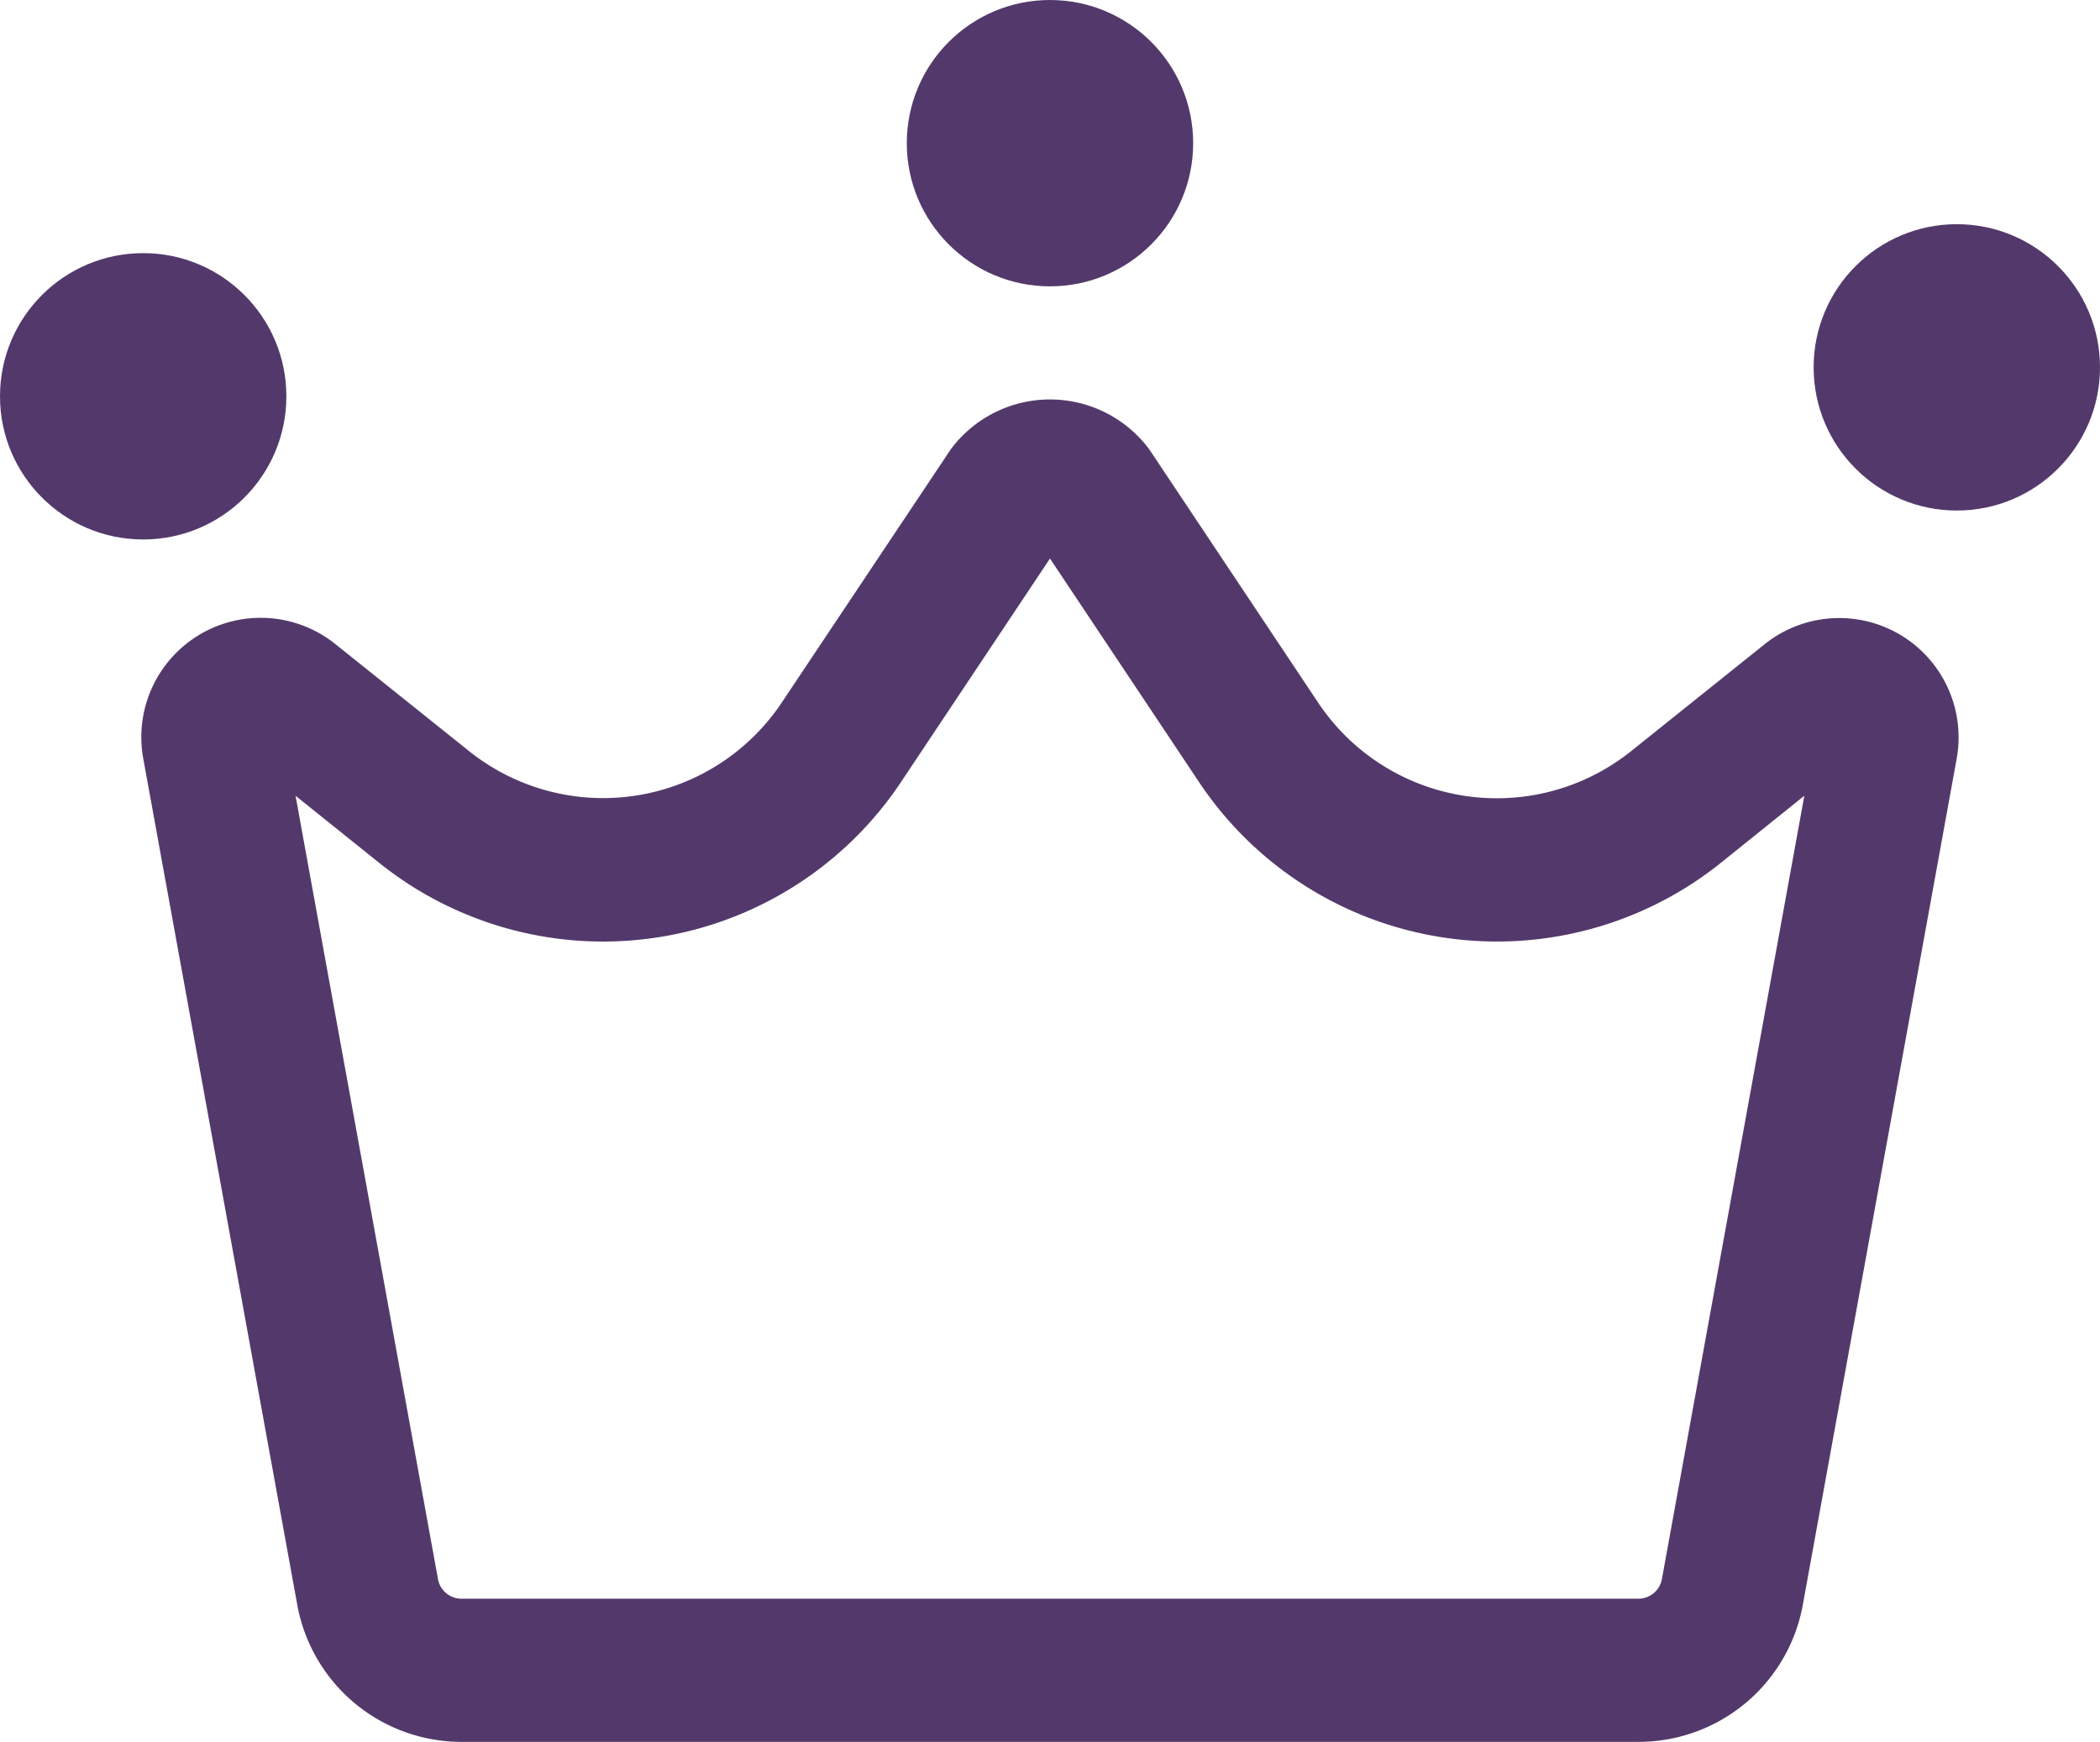
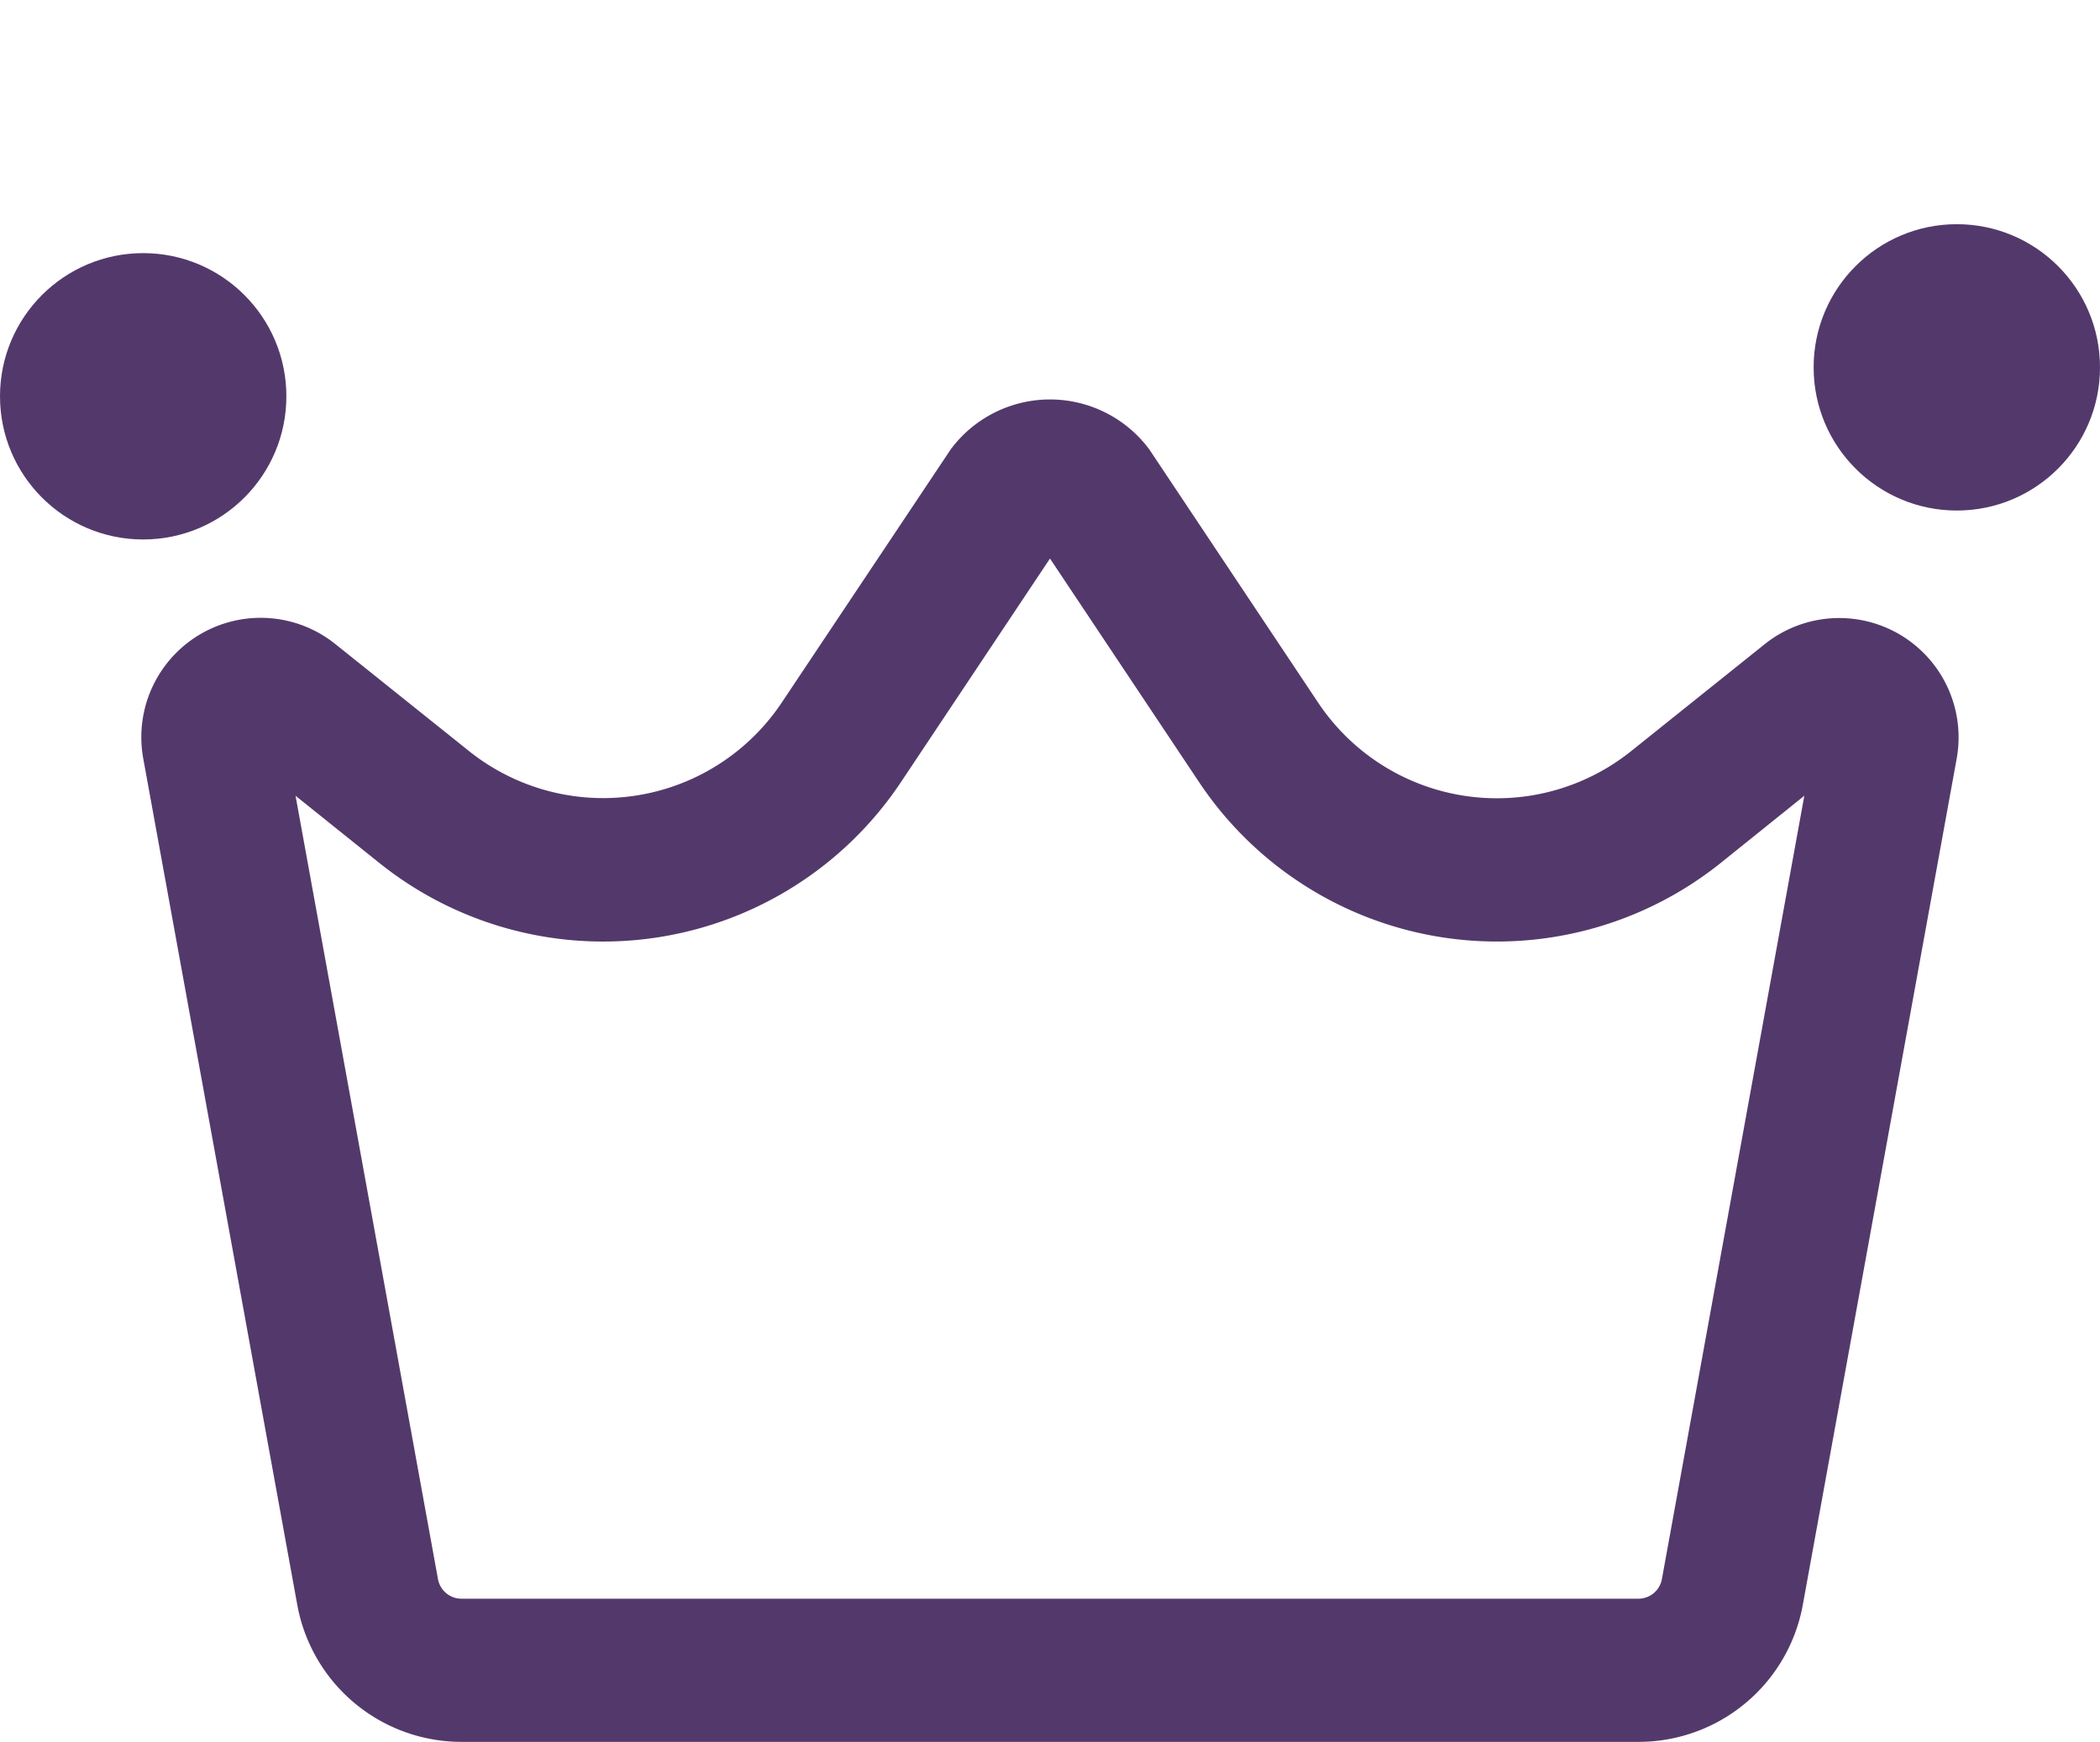
<svg xmlns="http://www.w3.org/2000/svg" width="49.425" height="41" viewBox="0 0 49.425 41">
  <path d="M37.718,38.283h-27.7a3.93,3.93,0,0,1-3.868-3.228L2.526,15.14h0a2.809,2.809,0,0,1,4.517-2.7l3.149,2.521a5.054,5.054,0,0,0,7.363-1.144L21.53,7.86a2.911,2.911,0,0,1,4.673,0l3.974,5.961a5.055,5.055,0,0,0,7.364,1.144l3.147-2.52a2.809,2.809,0,0,1,4.518,2.694L41.585,35.055a3.93,3.93,0,0,1-3.868,3.228ZM6.11,16.014,9.462,34.451a.562.562,0,0,0,.553.462h27.7a.562.562,0,0,0,.553-.462l3.352-18.438L39.646,17.6A8.425,8.425,0,0,1,27.373,15.69l-3.507-5.26L20.36,15.69A8.423,8.423,0,0,1,8.088,17.6Z" transform="translate(0.846 2.717)" fill="#53396b" />
-   <circle cx="3.37" cy="3.37" r="3.37" transform="translate(21.342)" fill="#53396b" />
  <circle cx="3.37" cy="3.37" r="3.37" transform="translate(0 5.958)" fill="#53396b" />
  <circle cx="3.37" cy="3.37" r="3.37" transform="translate(42.685 5.277)" fill="#53396b" />
</svg>